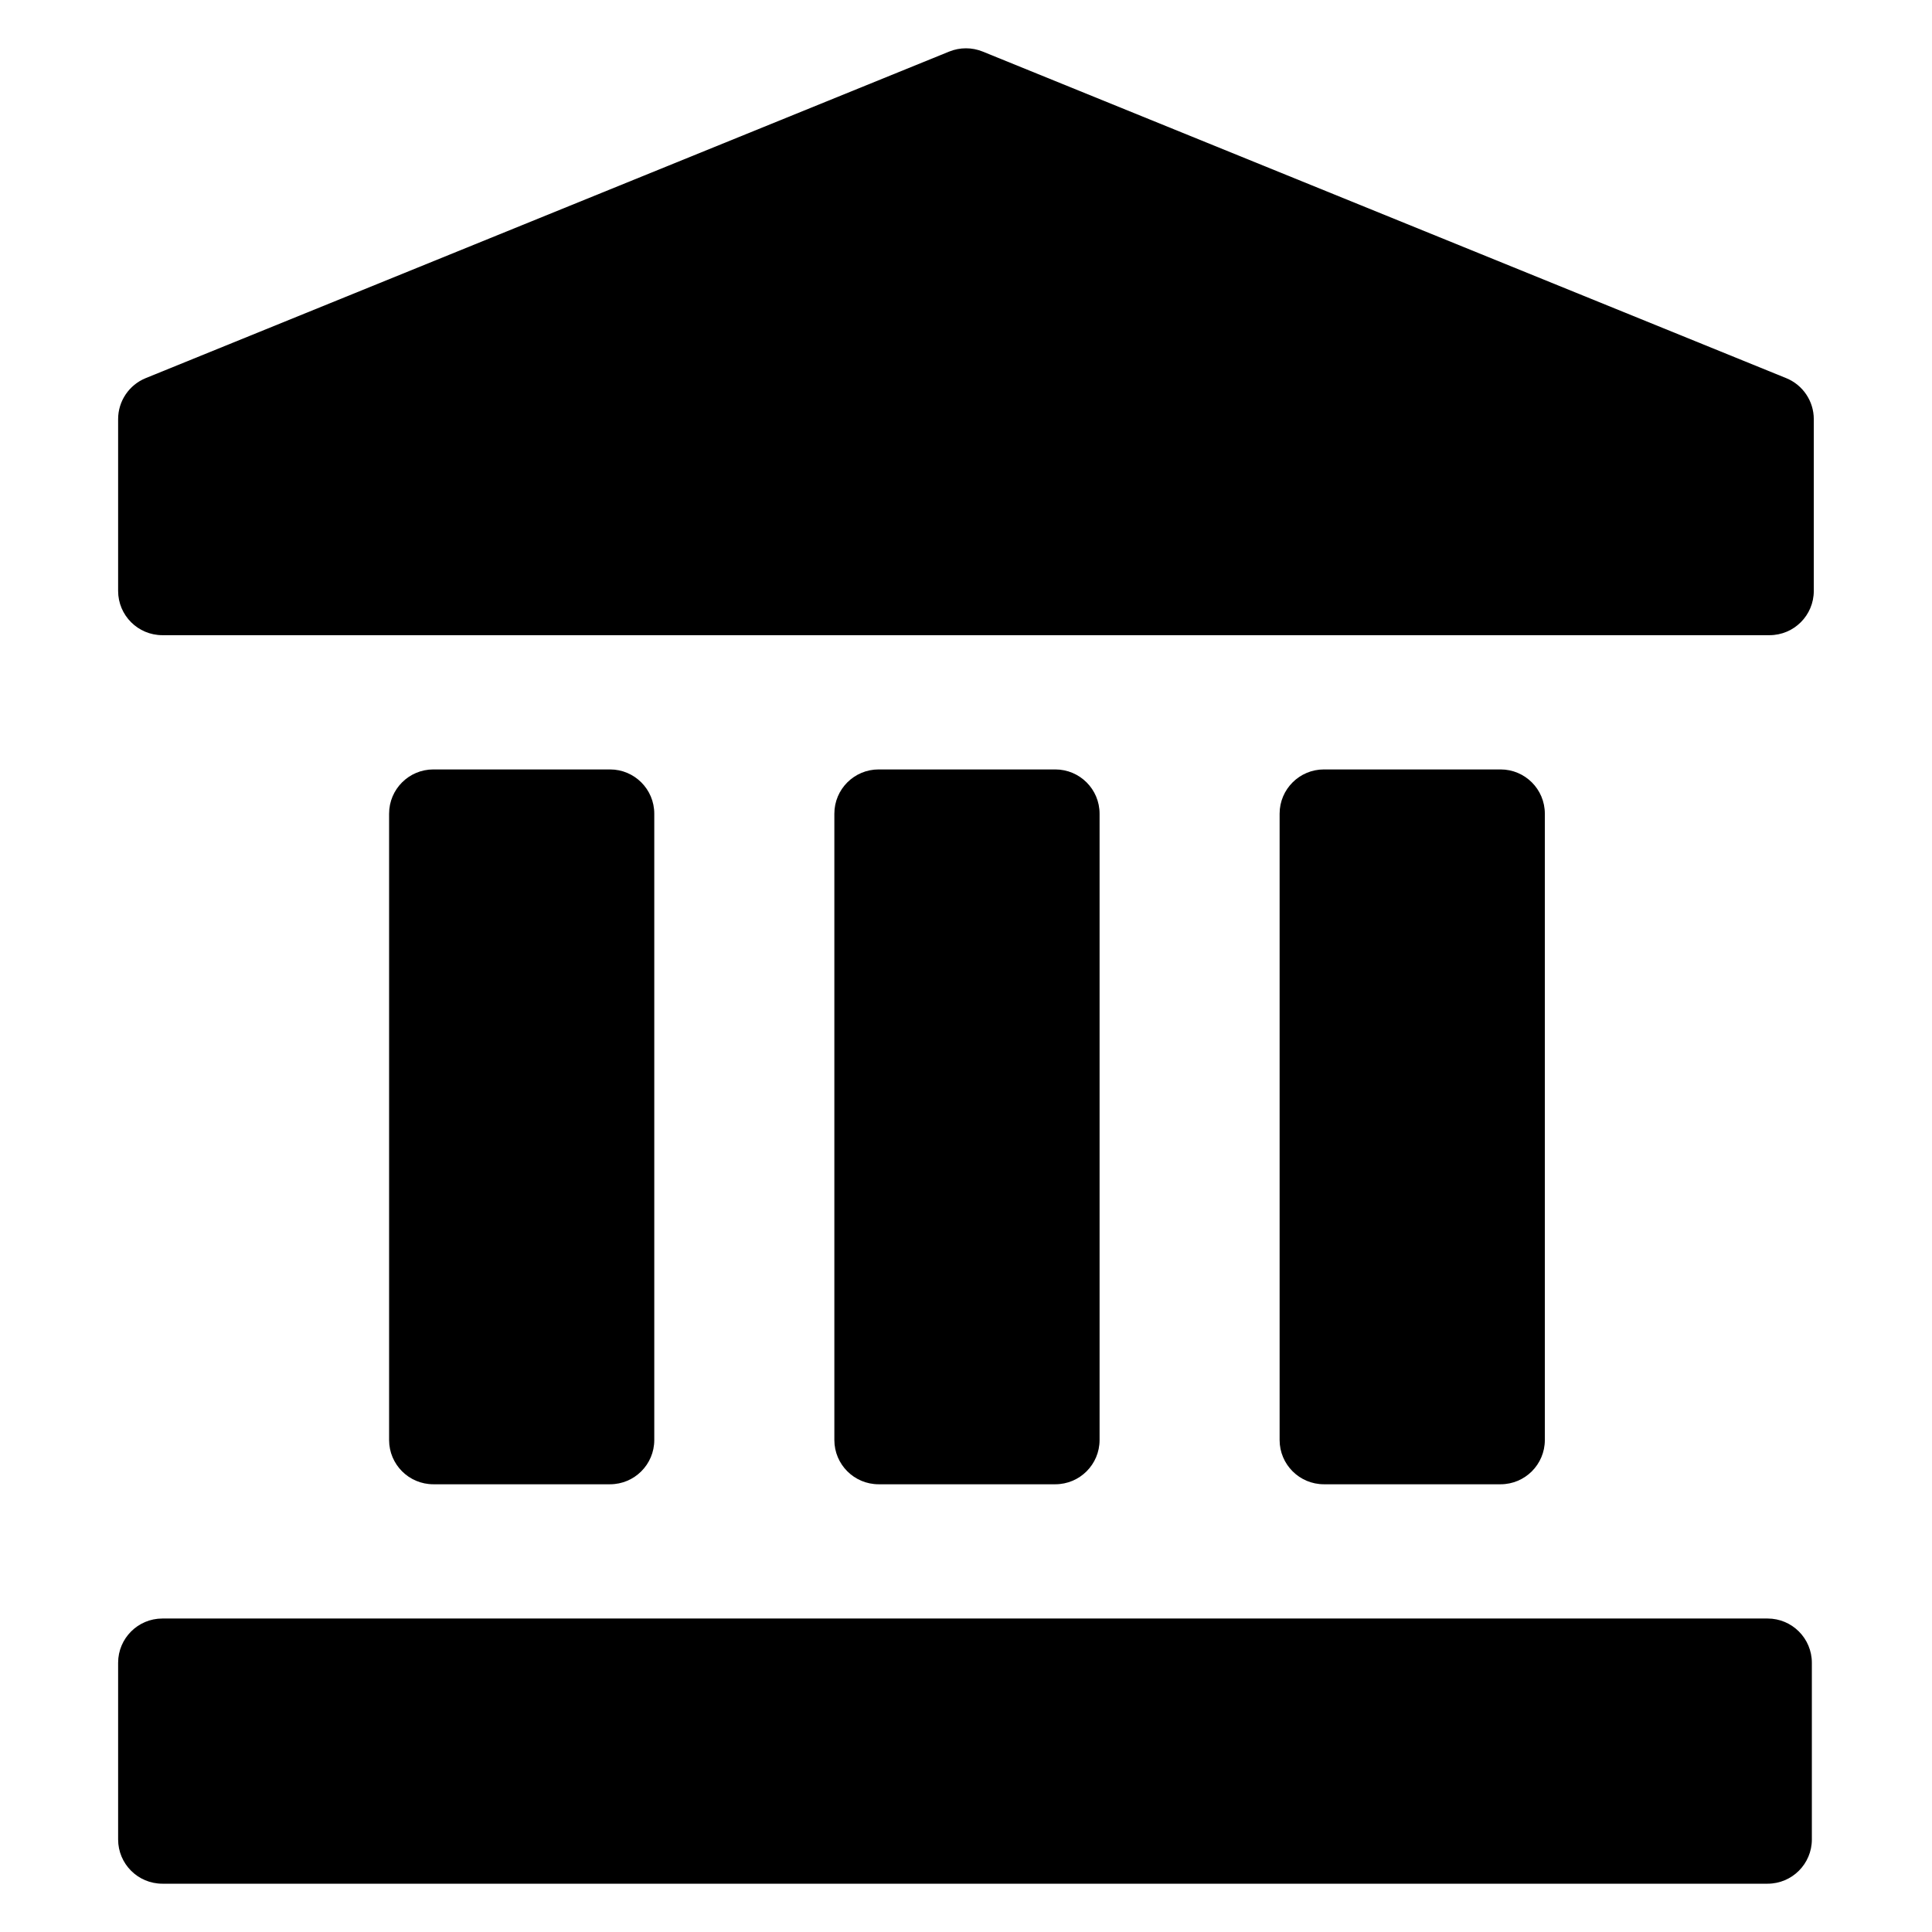
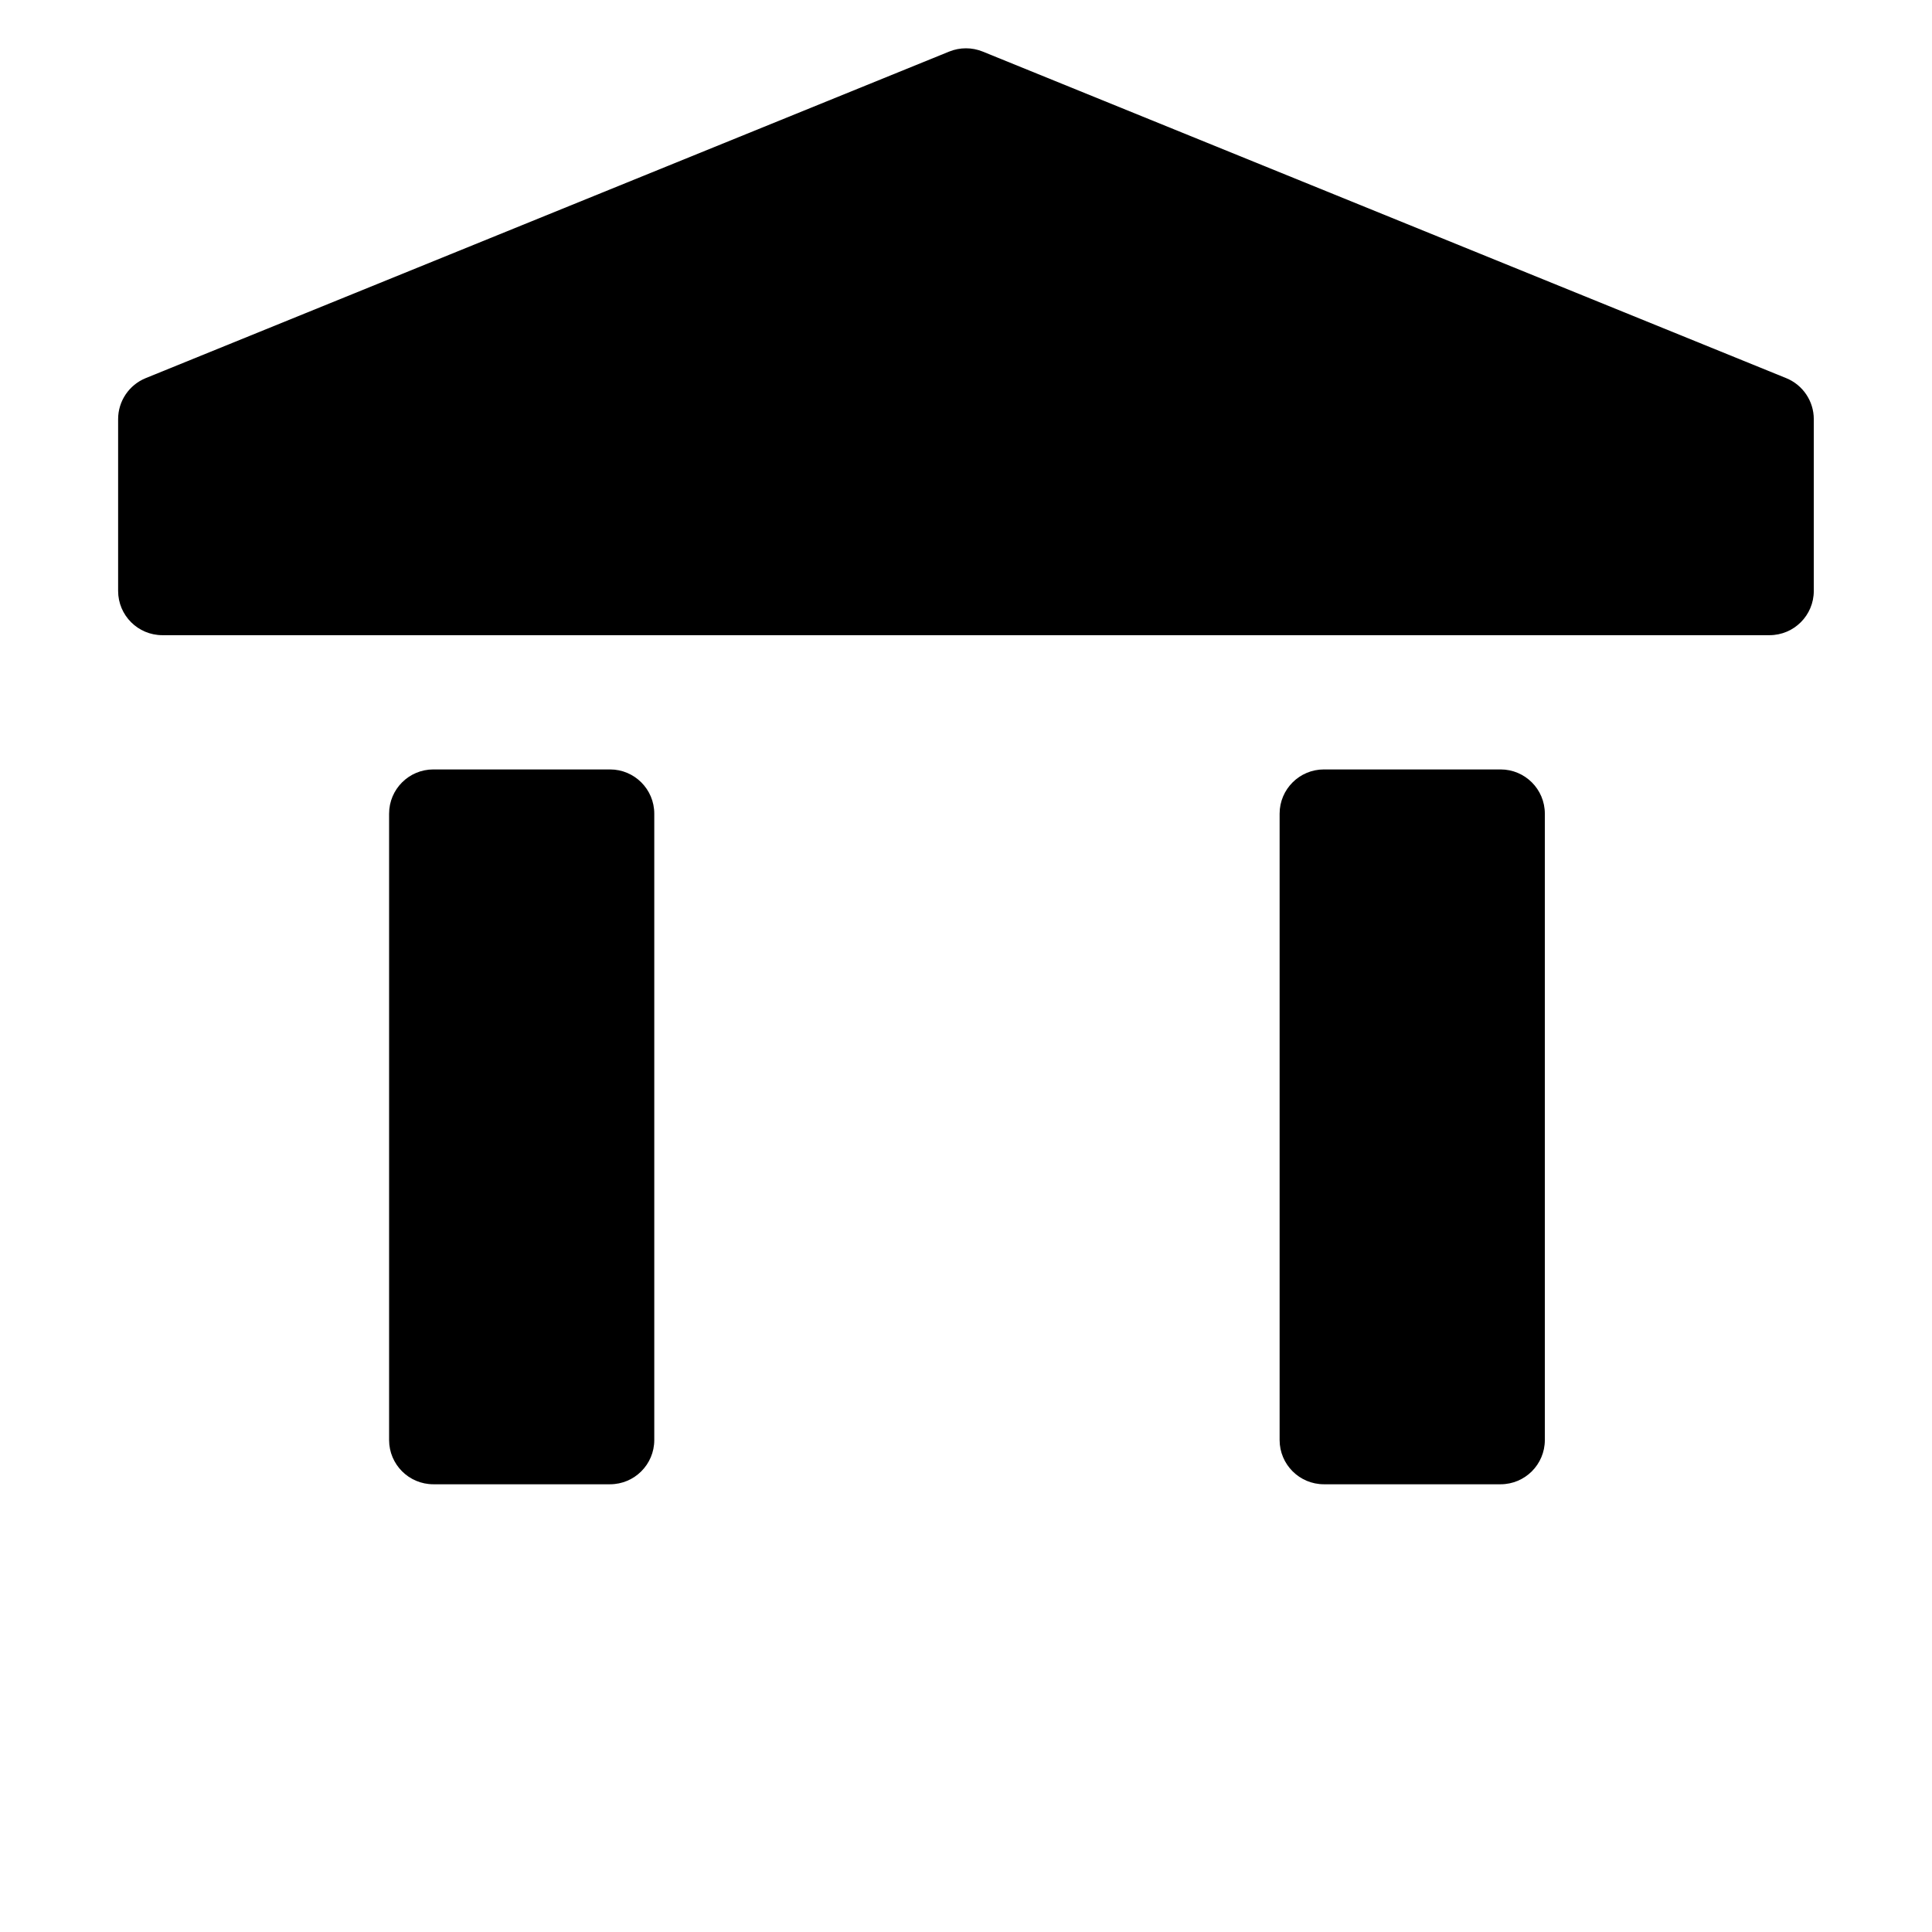
<svg xmlns="http://www.w3.org/2000/svg" width="43" height="43" viewBox="0 0 43 43" fill="none">
-   <path d="M3.614 36.023H39.341C39.885 36.023 40.326 36.464 40.326 37.008V40.94C40.326 41.484 39.885 41.925 39.341 41.925H3.614C3.07 41.925 2.629 41.484 2.629 40.94V37.008C2.629 36.464 3.07 36.023 3.614 36.023Z" fill="black" />
  <path d="M21.128 1.147L3.243 8.416C2.872 8.567 2.629 8.928 2.629 9.328V13.152C2.629 13.696 3.07 14.137 3.614 14.137H39.384C39.928 14.137 40.369 13.696 40.369 13.152V9.328C40.369 8.928 40.126 8.567 39.755 8.416L21.87 1.147C21.632 1.051 21.366 1.051 21.128 1.147Z" fill="black" />
  <path d="M9.645 17.125H13.577C14.121 17.125 14.562 17.566 14.562 18.11V32.05C14.562 32.594 14.121 33.035 13.577 33.035H9.645C9.101 33.035 8.66 32.594 8.66 32.05V18.11C8.66 17.566 9.101 17.125 9.645 17.125Z" fill="black" />
  <path d="M29.466 17.125H33.398C33.942 17.125 34.383 17.566 34.383 18.11V32.05C34.383 32.594 33.942 33.035 33.398 33.035H29.466C28.922 33.035 28.48 32.594 28.48 32.05V18.11C28.48 17.566 28.922 17.125 29.466 17.125Z" fill="black" />
-   <path d="M19.556 17.125H23.487C24.032 17.125 24.473 17.566 24.473 18.11V32.05C24.473 32.594 24.032 33.035 23.487 33.035H19.556C19.011 33.035 18.57 32.594 18.57 32.05V18.11C18.57 17.566 19.011 17.125 19.556 17.125Z" fill="black" />
</svg>